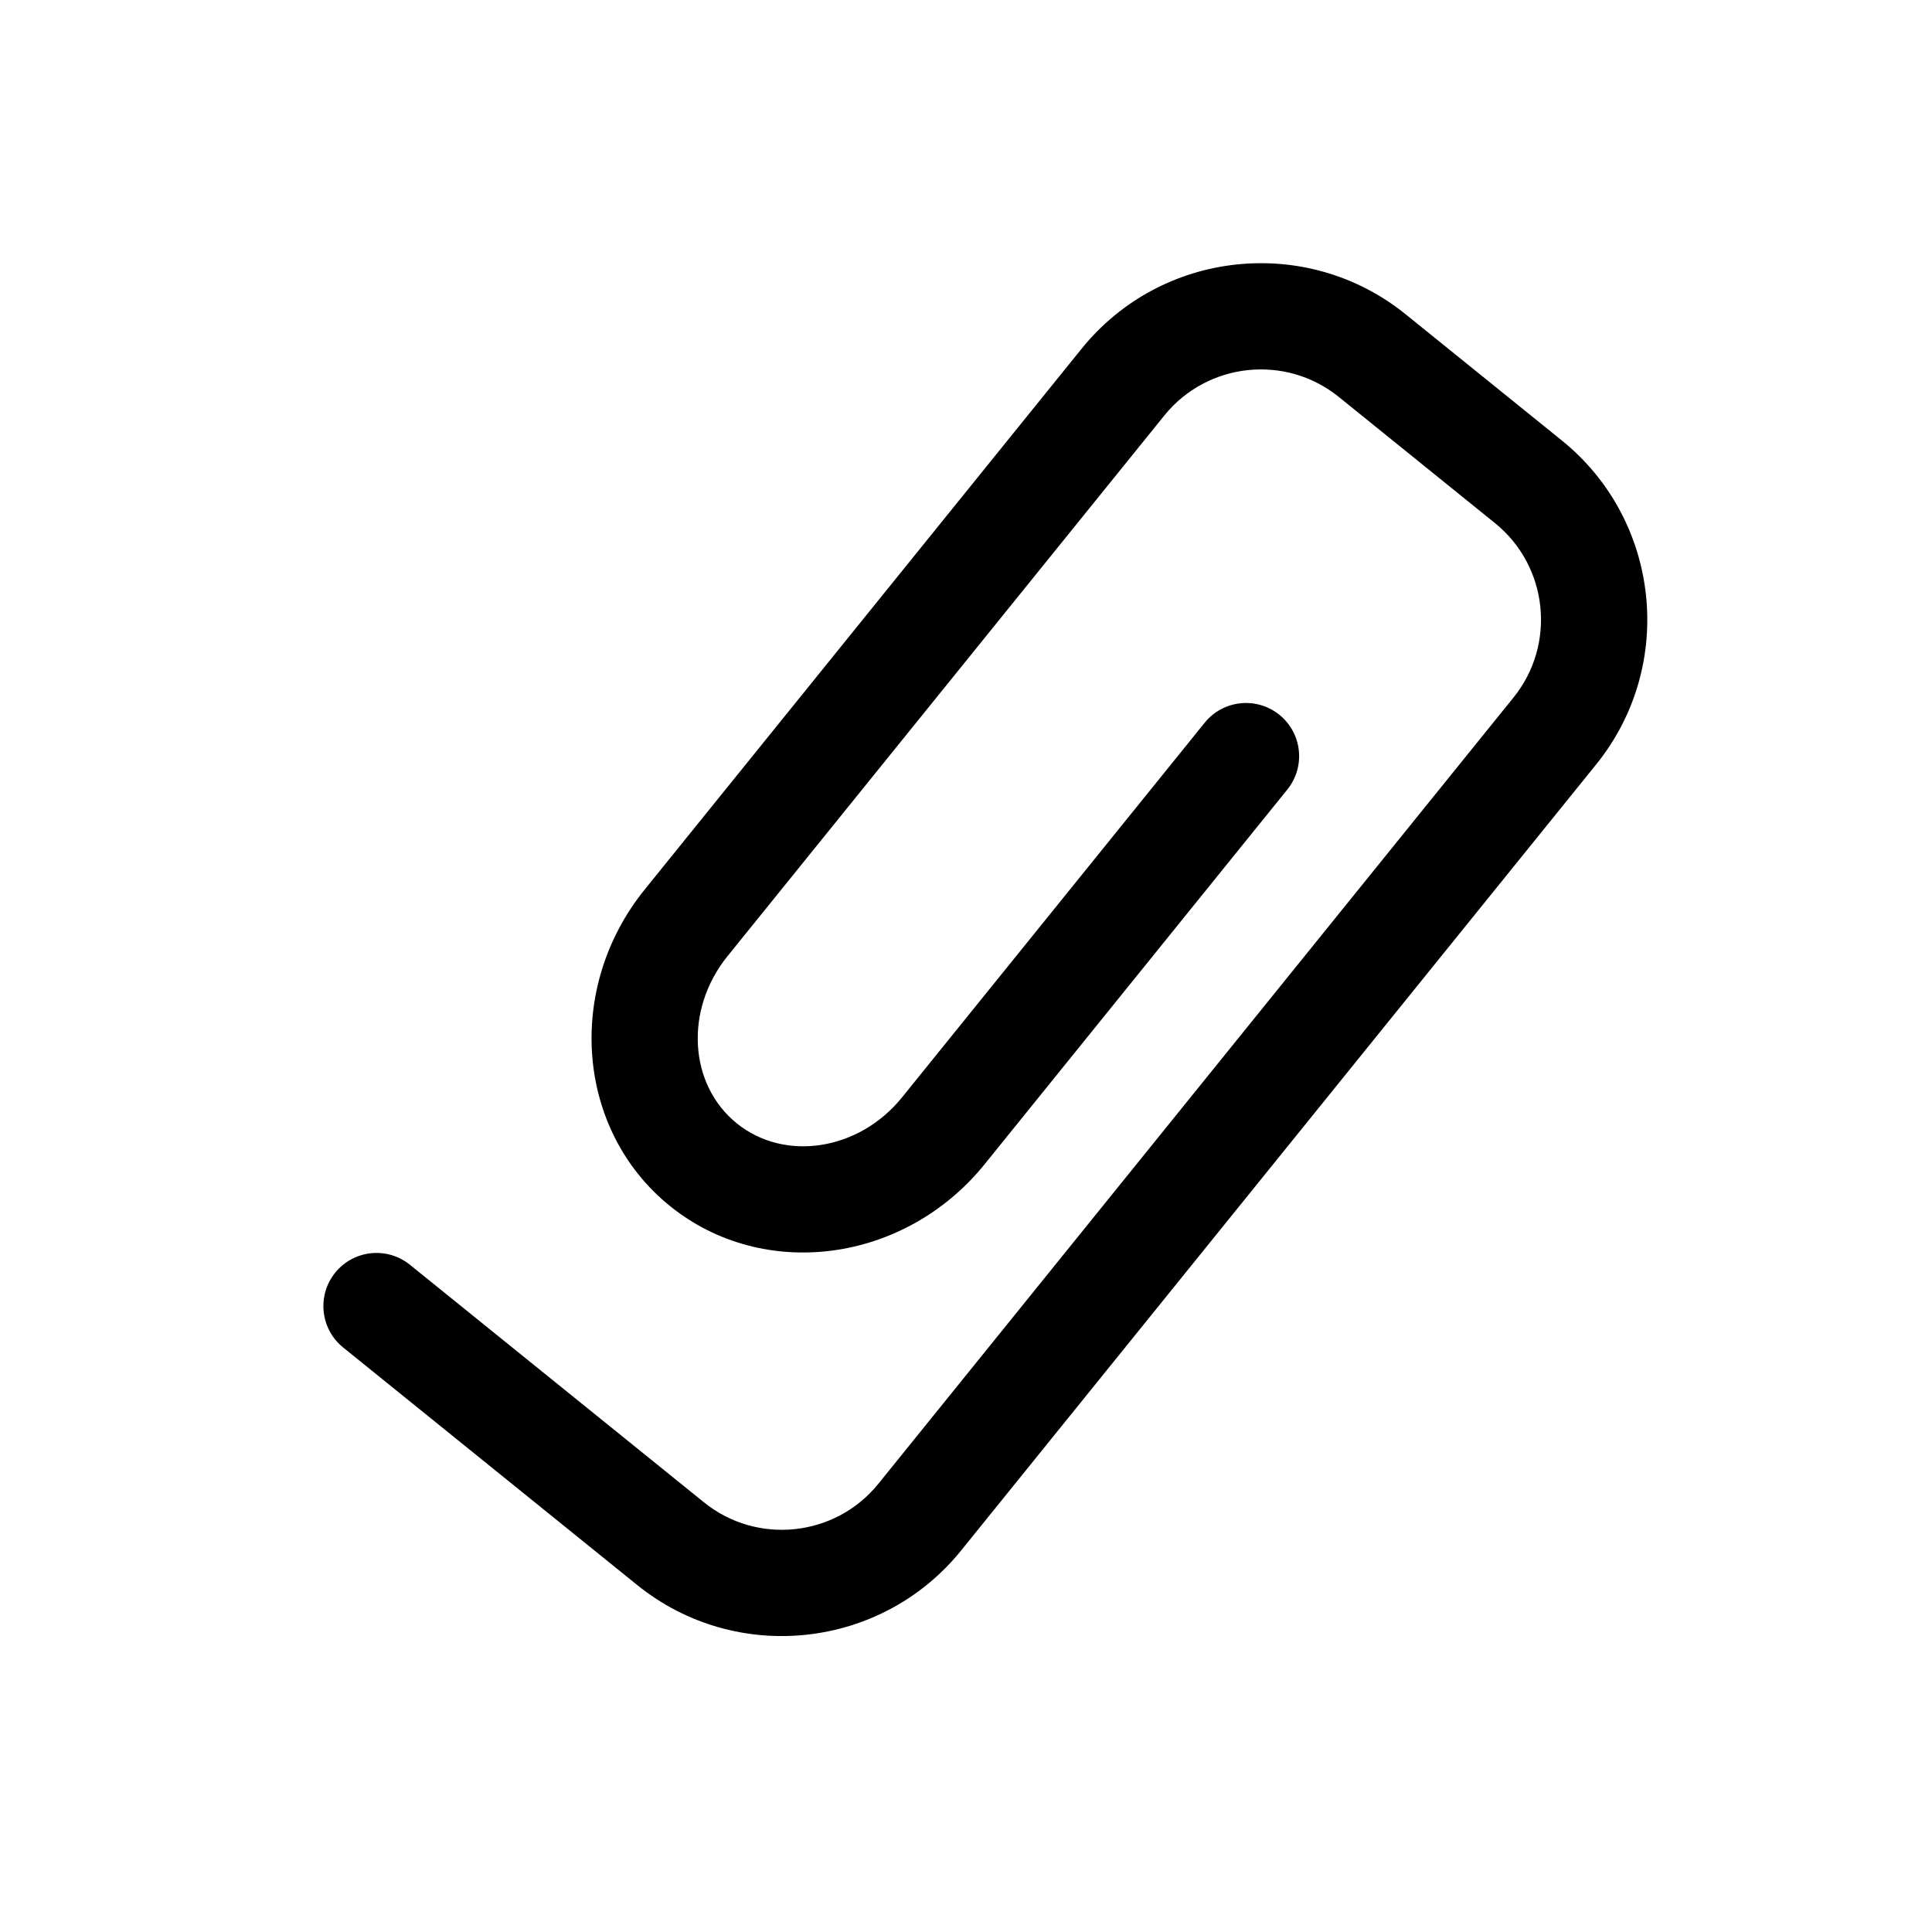
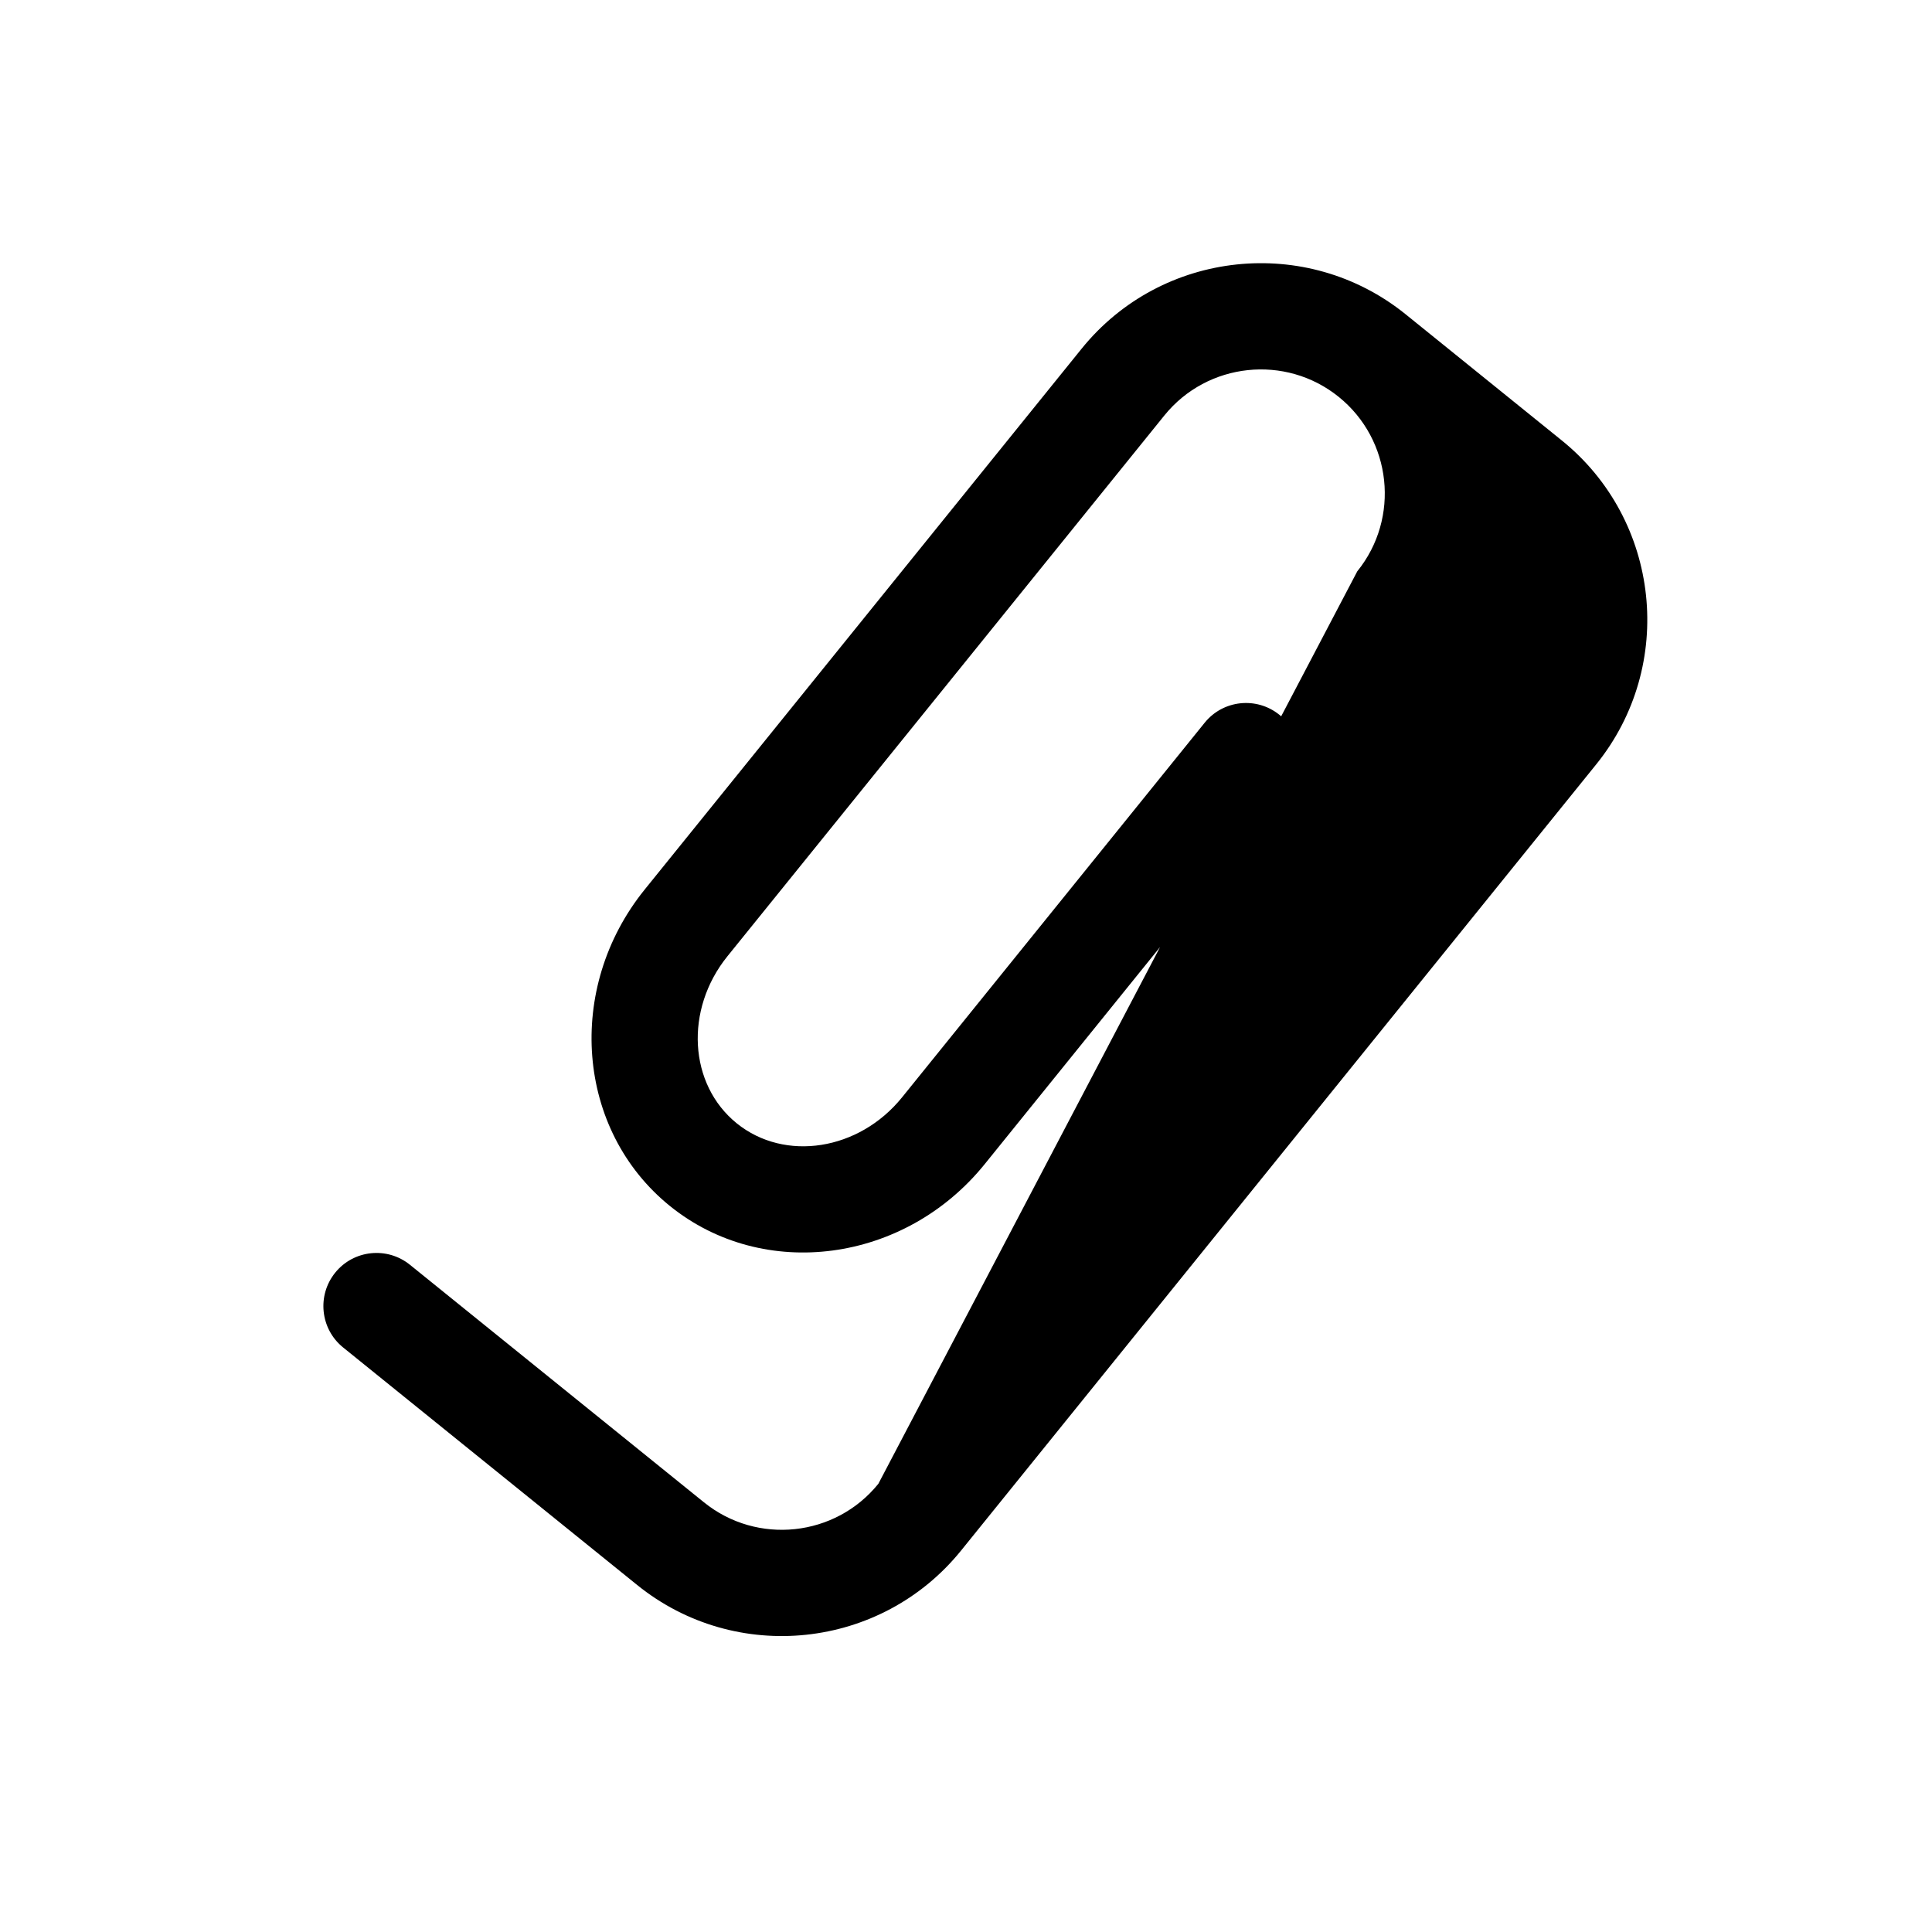
<svg xmlns="http://www.w3.org/2000/svg" version="1.1" id="Capa_1" x="0px" y="0px" width="64px" height="64px" viewBox="0 0 64 64" enable-background="new 0 0 64 64" xml:space="preserve">
  <g>
-     <path d="M51.736,14.59l-5.174-4.18c-3.273-2.644-8.087-2.132-10.731,1.14L21.357,29.466c-2.644,3.273-2.268,7.977,0.836,10.485   c3.105,2.508,7.782,1.886,10.426-1.387l10.025-12.409c0.612-0.756,0.493-1.866-0.262-2.476c-0.757-0.611-1.865-0.494-2.476,0.263   L29.881,36.352c-1.424,1.762-3.88,2.147-5.475,0.86c-1.594-1.288-1.733-3.77-0.311-5.532l14.476-17.917   c1.424-1.762,4.016-2.038,5.777-0.615l5.175,4.181c1.762,1.423,2.038,4.016,0.614,5.777L29.097,49.152   c-1.424,1.762-4.016,2.038-5.778,0.614l-9.74-7.869c-0.757-0.611-1.865-0.494-2.476,0.263c-0.61,0.756-0.492,1.866,0.263,2.476   l9.741,7.869c3.272,2.644,8.086,2.132,10.73-1.141l21.042-26.046C55.52,22.047,55.01,17.233,51.736,14.59z" />
+     <path d="M51.736,14.59l-5.174-4.18c-3.273-2.644-8.087-2.132-10.731,1.14L21.357,29.466c-2.644,3.273-2.268,7.977,0.836,10.485   c3.105,2.508,7.782,1.886,10.426-1.387l10.025-12.409c0.612-0.756,0.493-1.866-0.262-2.476c-0.757-0.611-1.865-0.494-2.476,0.263   L29.881,36.352c-1.424,1.762-3.88,2.147-5.475,0.86c-1.594-1.288-1.733-3.77-0.311-5.532l14.476-17.917   c1.424-1.762,4.016-2.038,5.777-0.615c1.762,1.423,2.038,4.016,0.614,5.777L29.097,49.152   c-1.424,1.762-4.016,2.038-5.778,0.614l-9.74-7.869c-0.757-0.611-1.865-0.494-2.476,0.263c-0.61,0.756-0.492,1.866,0.263,2.476   l9.741,7.869c3.272,2.644,8.086,2.132,10.73-1.141l21.042-26.046C55.52,22.047,55.01,17.233,51.736,14.59z" />
  </g>
</svg>